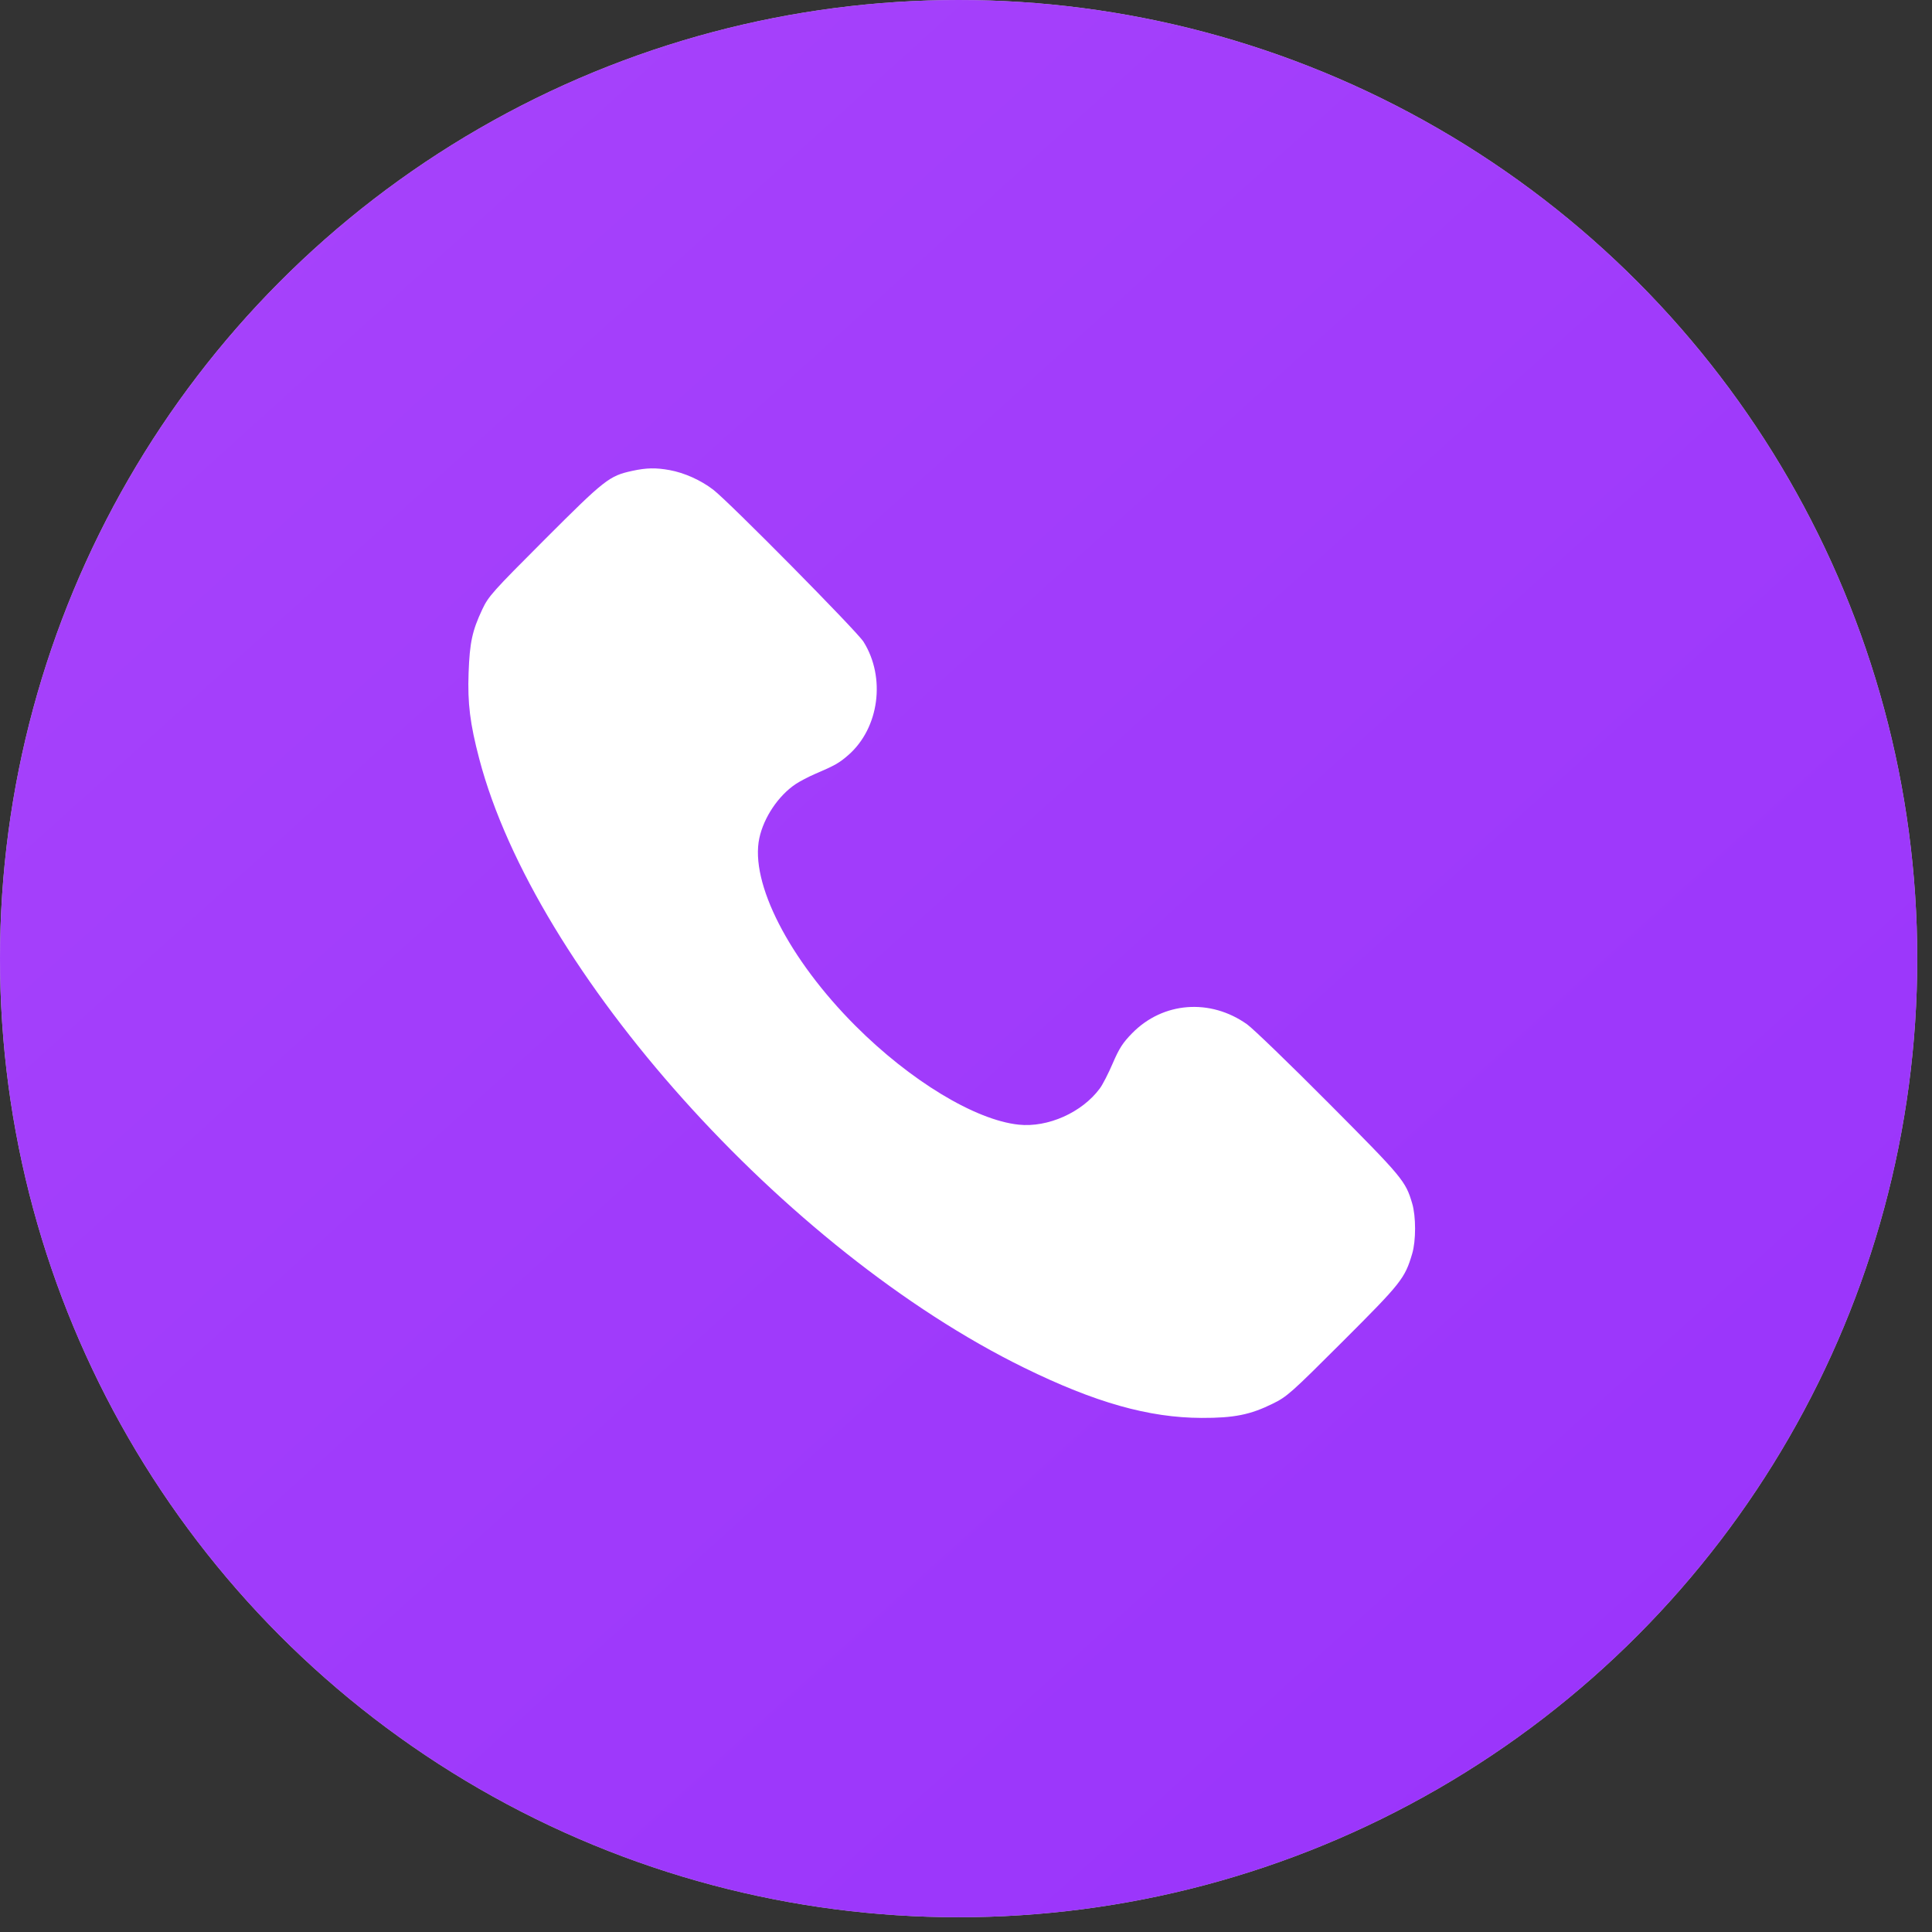
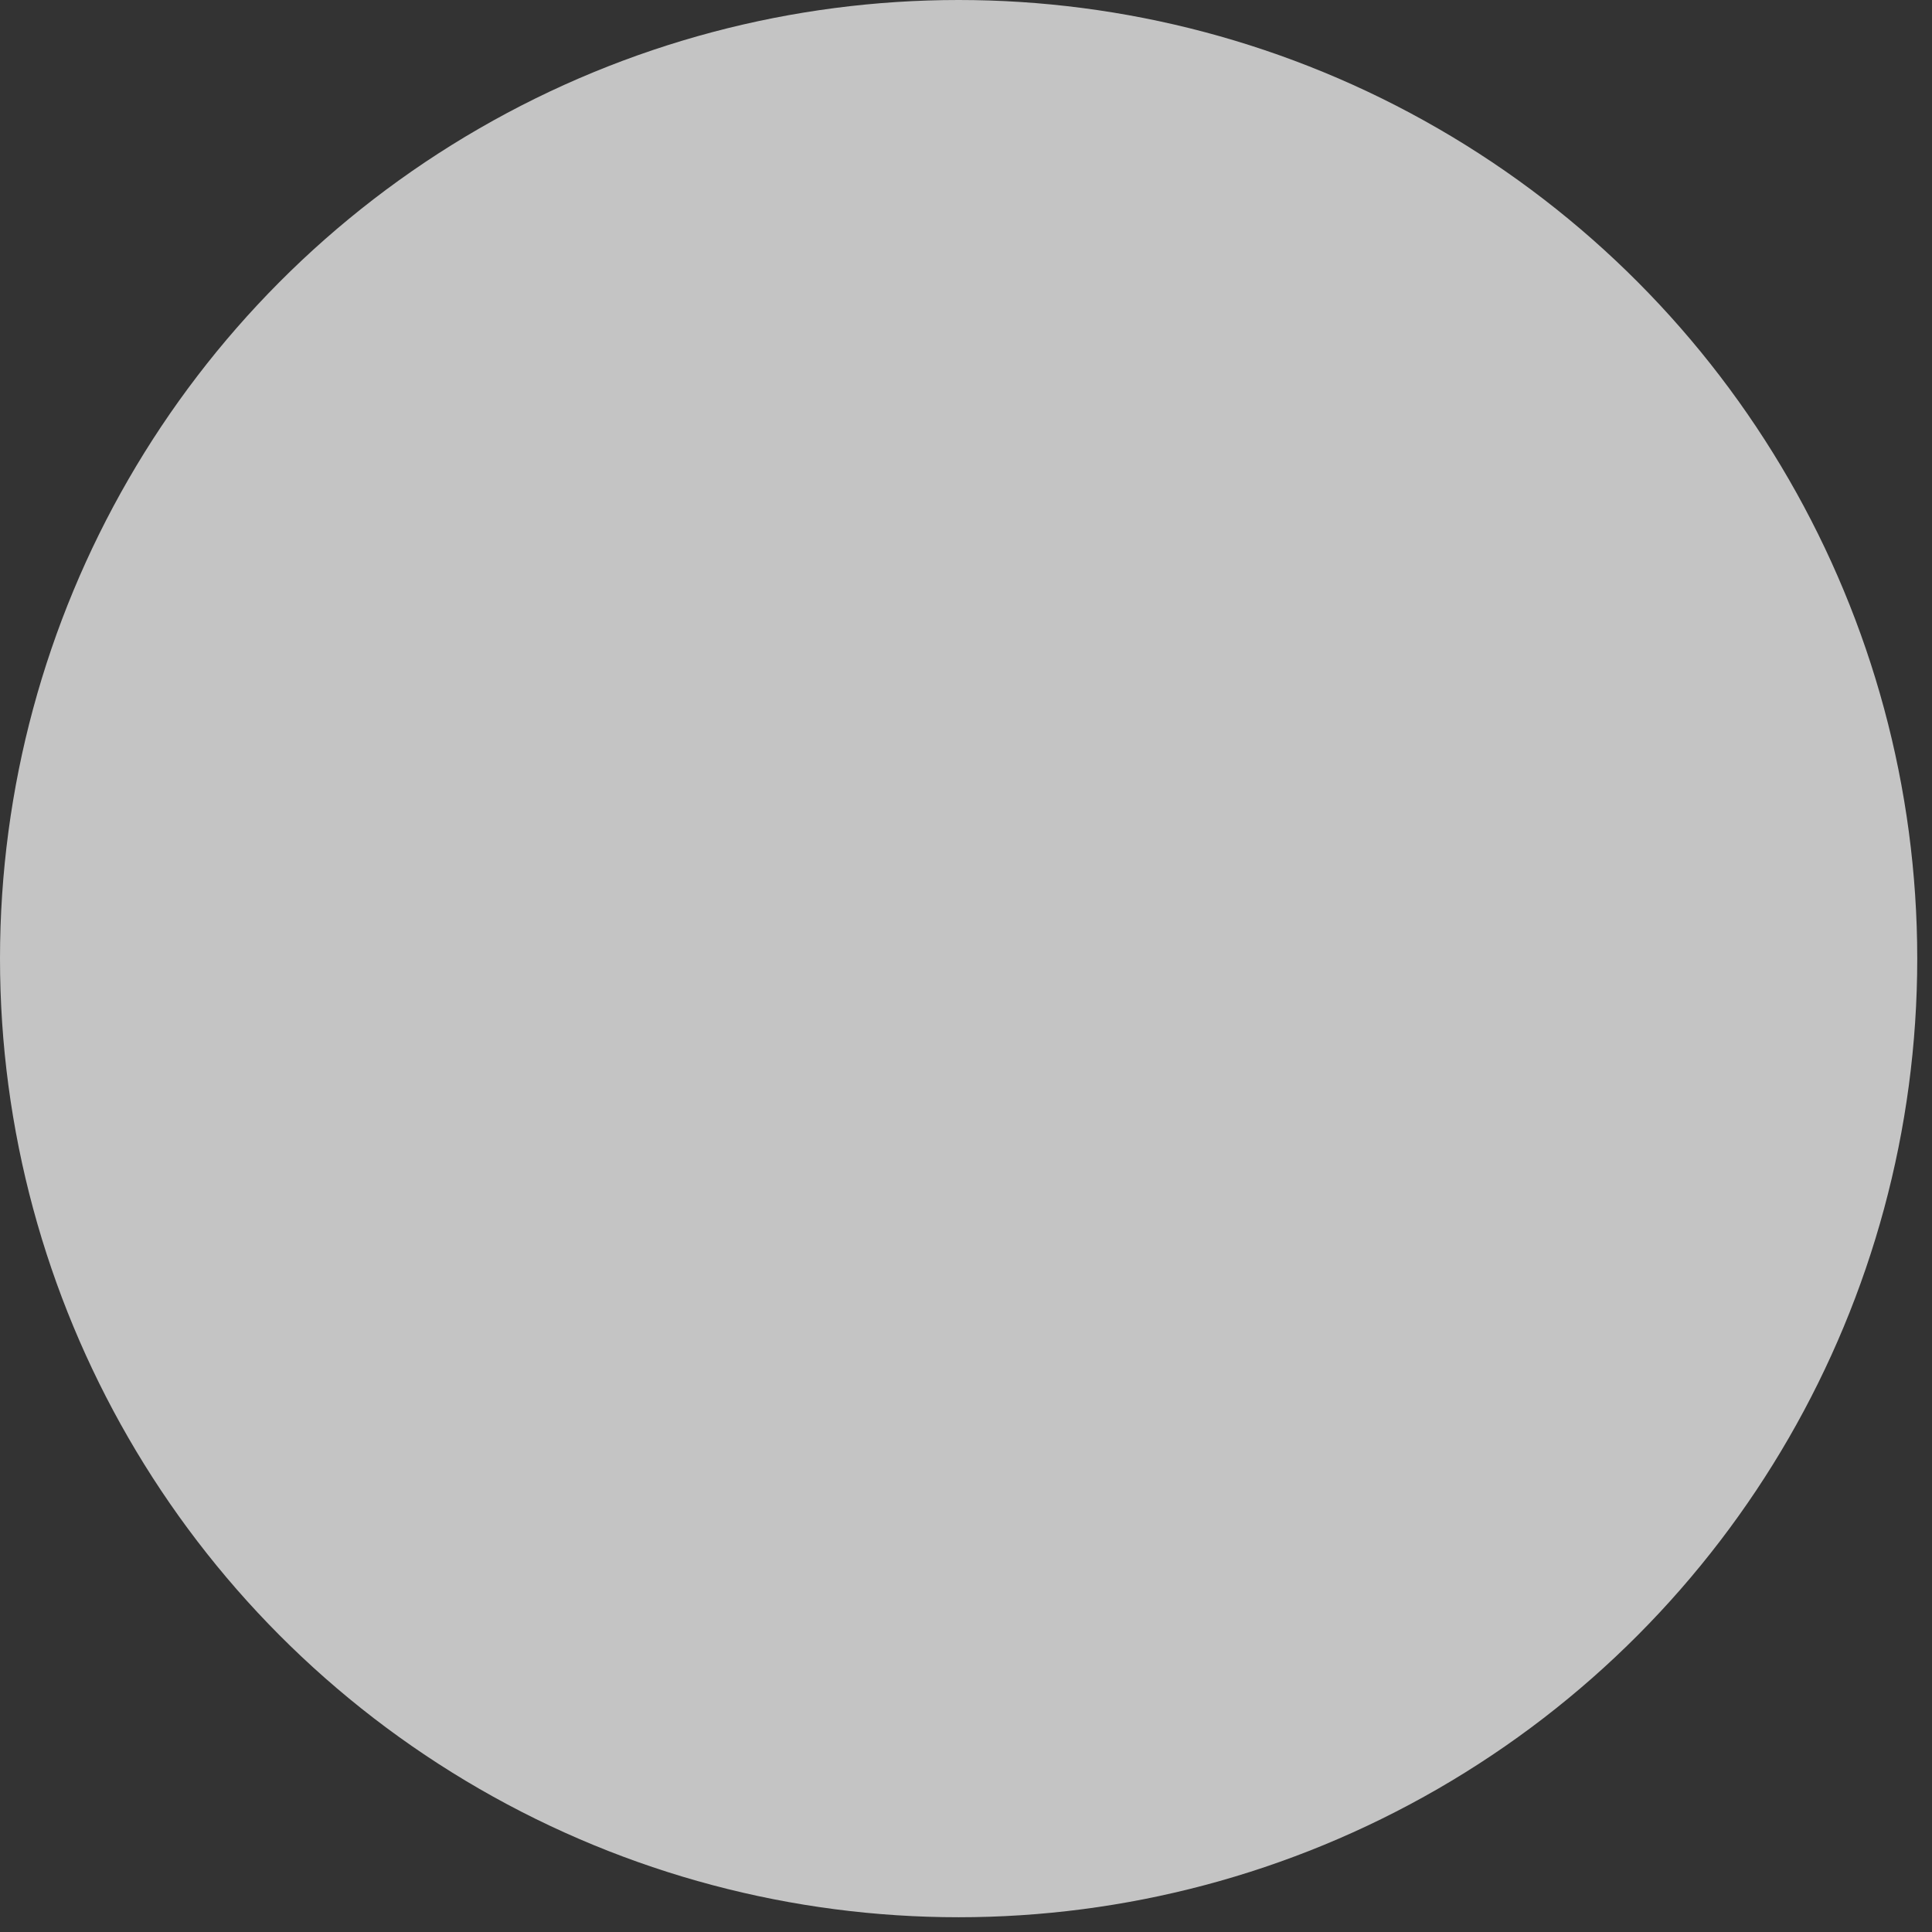
<svg xmlns="http://www.w3.org/2000/svg" width="33" height="33" viewBox="0 0 33 33" fill="none">
  <rect x="0" y="0" width="33" height="33" fill="#333333" stroke="none" />
  <circle cx="16.374" cy="16.374" r="16.374" fill="#C4C4C4" />
-   <circle cx="16.374" cy="16.374" r="16.374" fill="url(#paint0_linear_293_107)" />
-   <path fill-rule="evenodd" clip-rule="evenodd" d="M10.799 8.043C10.407 8.128 10.332 8.187 9.307 9.212C8.413 10.107 8.344 10.184 8.239 10.406C8.066 10.773 8.023 10.972 8.004 11.491C7.985 12.014 8.028 12.36 8.186 12.962C9.139 16.59 13.409 21.36 17.495 23.363C18.707 23.957 19.622 24.216 20.524 24.219C21.077 24.221 21.356 24.165 21.739 23.976C21.985 23.855 22.05 23.797 22.94 22.908C23.936 21.913 23.996 21.837 24.121 21.415C24.187 21.193 24.187 20.777 24.121 20.555C24.008 20.172 23.961 20.116 22.701 18.849C22.036 18.18 21.406 17.572 21.302 17.497C20.672 17.049 19.864 17.111 19.338 17.648C19.178 17.811 19.117 17.906 19.007 18.161C18.933 18.334 18.834 18.527 18.786 18.591C18.483 19.002 17.898 19.263 17.4 19.21C16.658 19.132 15.55 18.461 14.612 17.522C13.477 16.386 12.807 15.078 12.97 14.316C13.046 13.962 13.295 13.591 13.59 13.393C13.662 13.345 13.813 13.266 13.927 13.217C14.256 13.077 14.337 13.031 14.49 12.897C15.018 12.436 15.133 11.573 14.749 10.961C14.636 10.781 12.449 8.568 12.182 8.364C11.969 8.201 11.69 8.076 11.439 8.03C11.201 7.987 11.043 7.99 10.799 8.043Z" fill="white" />
  <defs>
    <linearGradient id="paint0_linear_293_107" x1="3.767" y1="-151.468" x2="128.637" y2="-13.292" gradientUnits="userSpaceOnUse">
      <stop stop-color="#CD6BFE" />
      <stop offset="1" stop-color="#8E28FA" />
    </linearGradient>
  </defs>
</svg>